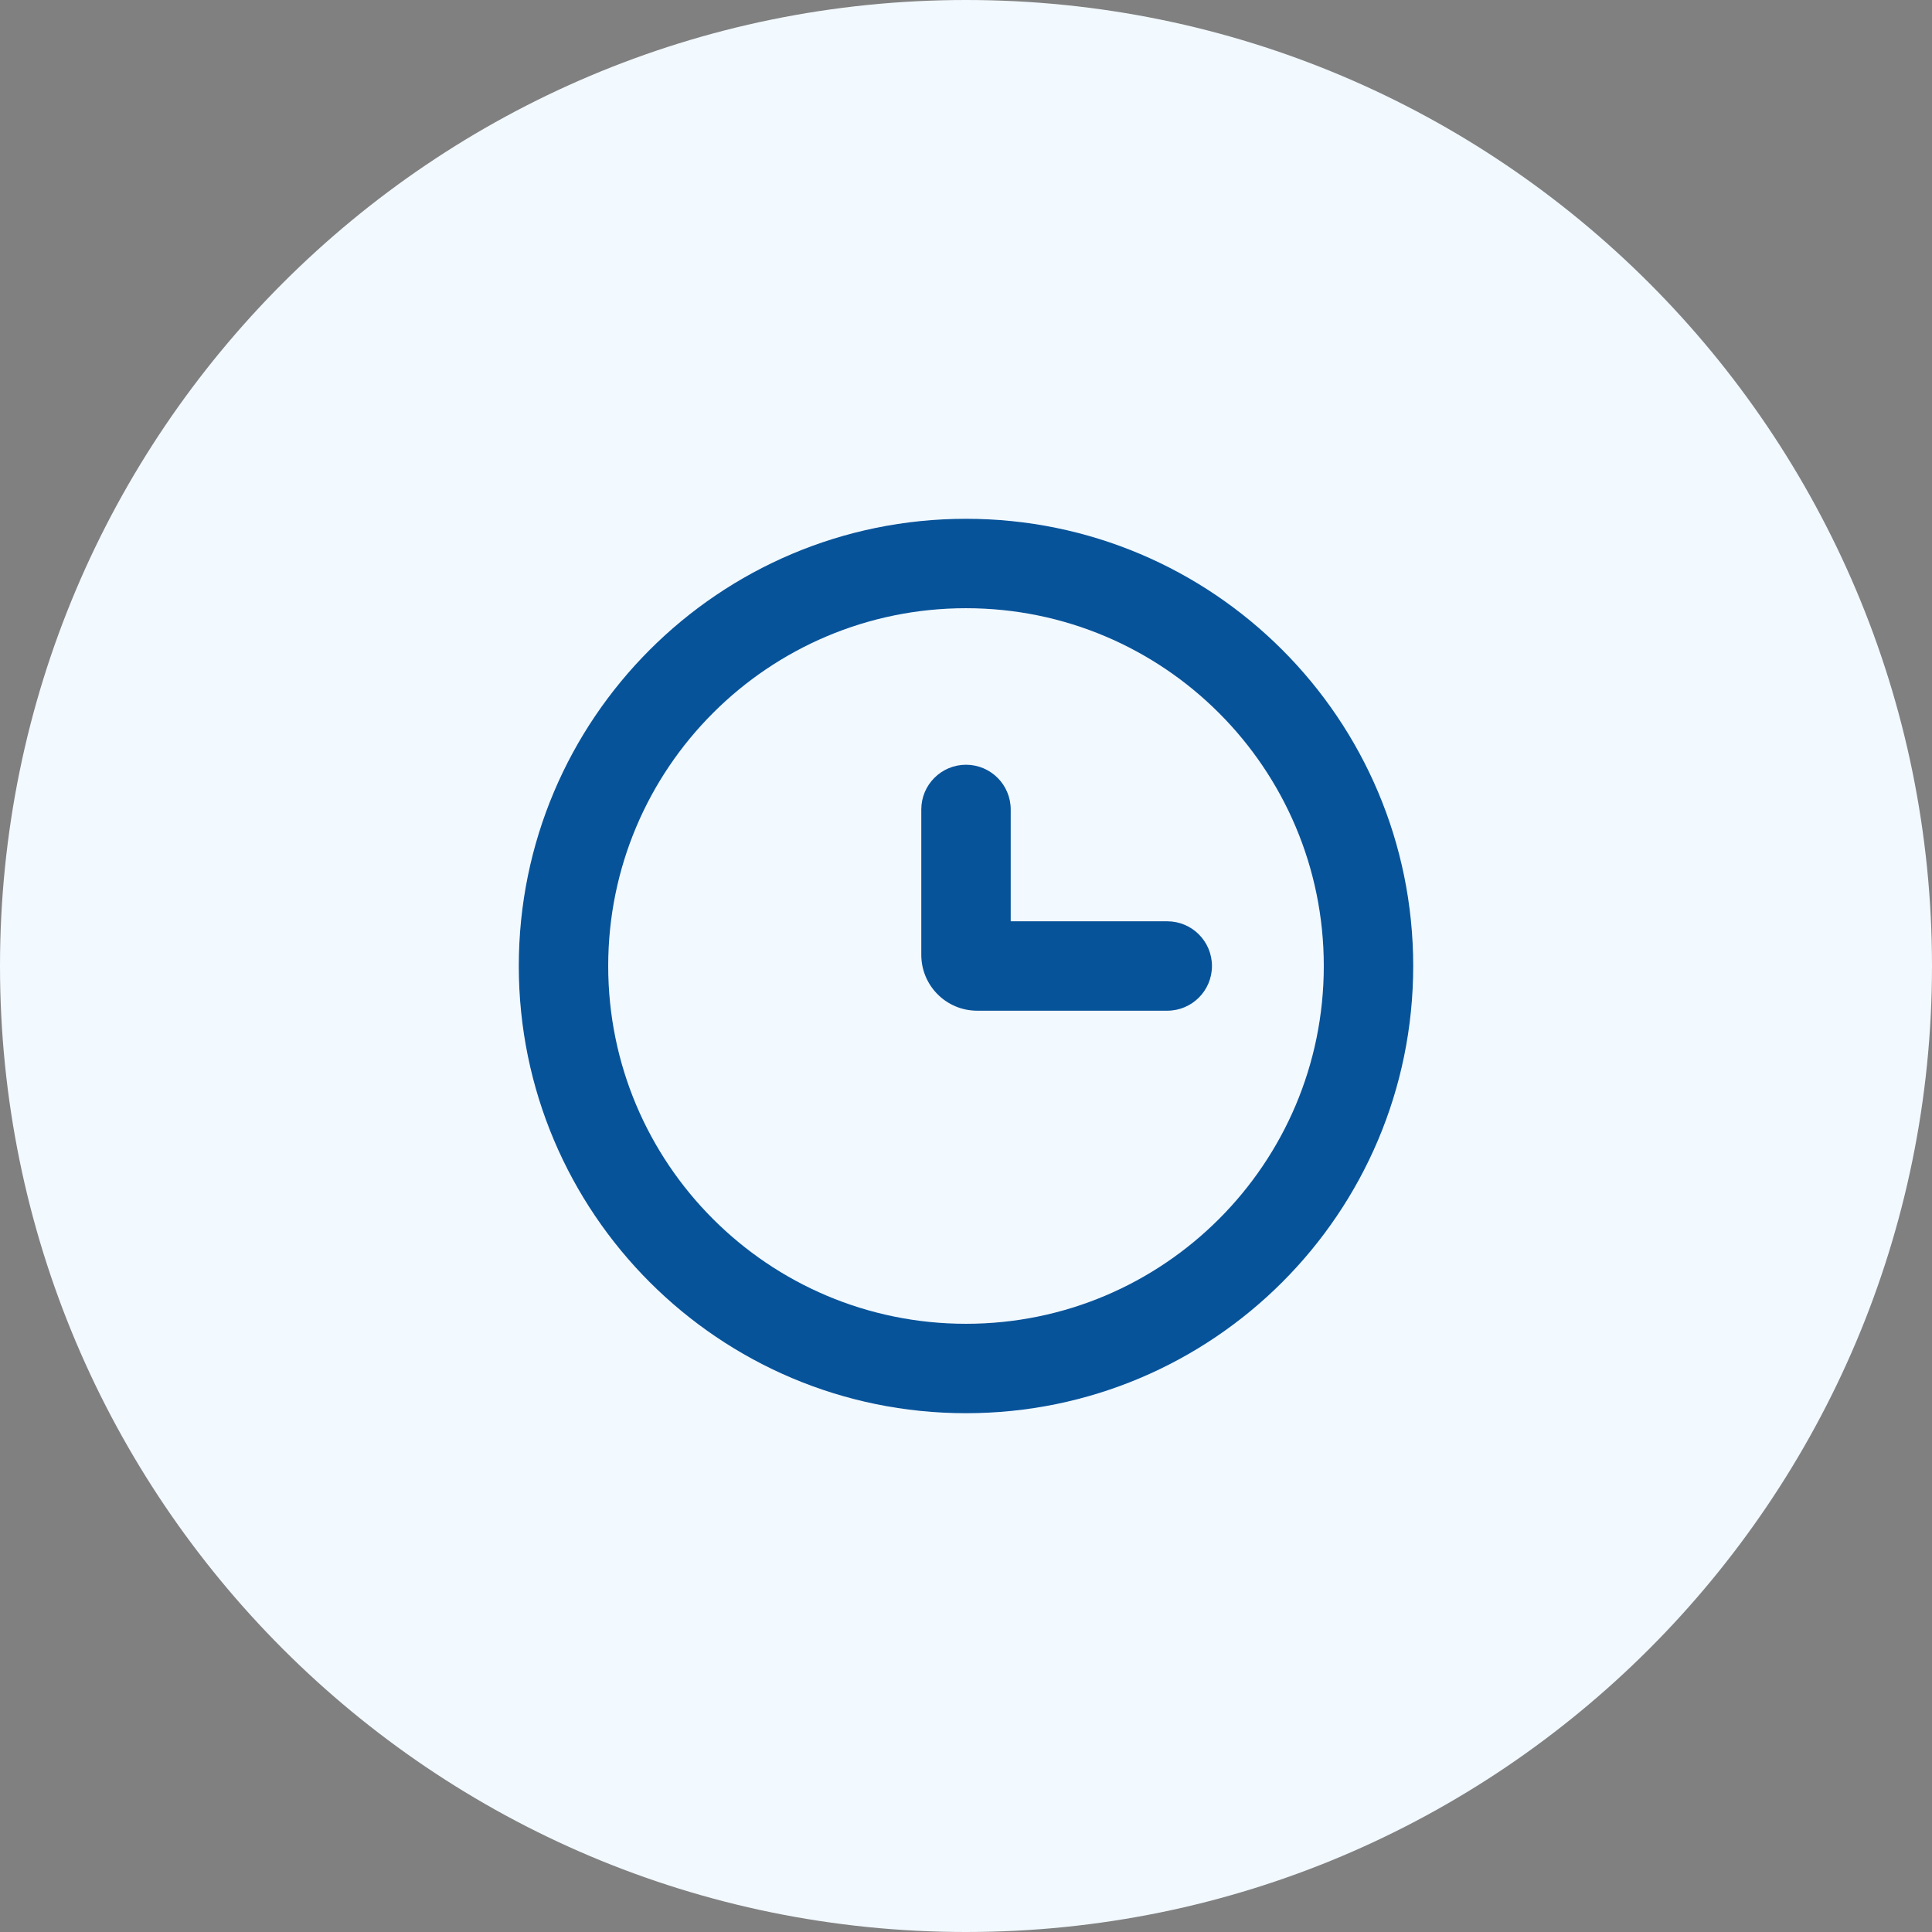
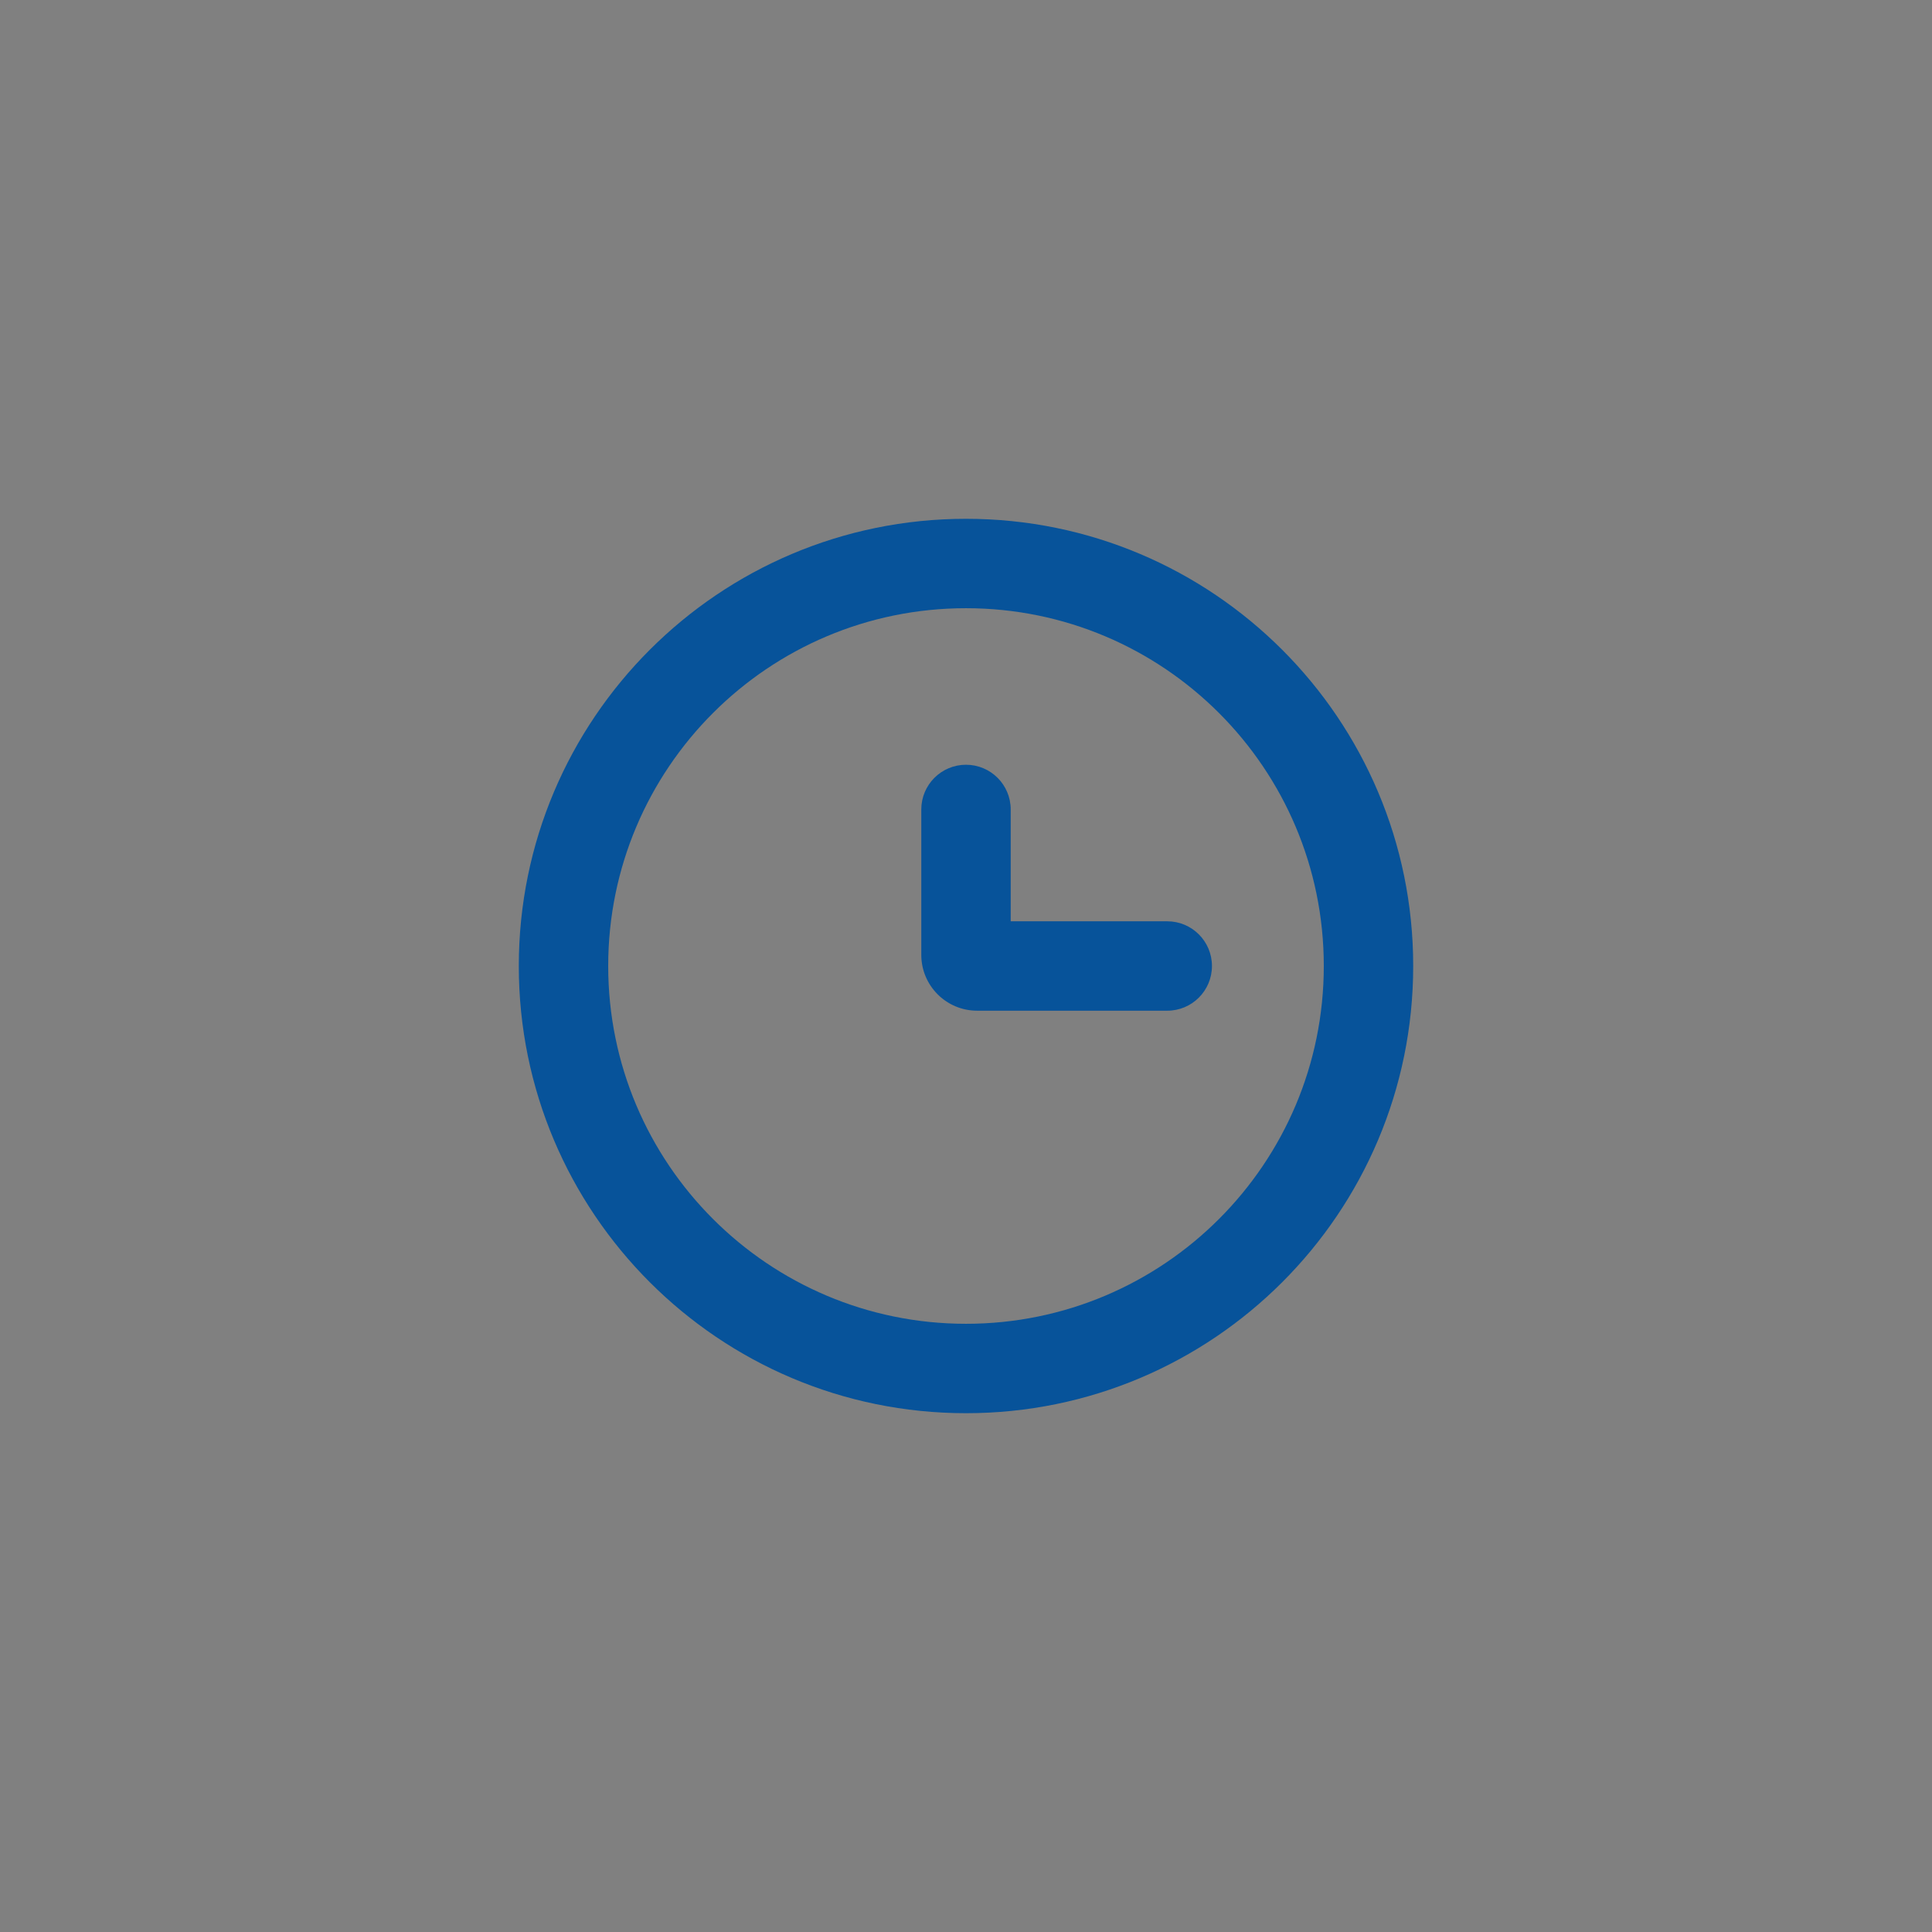
<svg xmlns="http://www.w3.org/2000/svg" width="36" height="36" viewBox="0 0 36 36" fill="none">
  <rect x="0" y="0" width="36" height="36" fill="#808080" stroke="none" />
-   <path d="M0 18C0 8.059 8.059 0 18 0C27.941 0 36 8.059 36 18C36 27.941 27.941 36 18 36C8.059 36 0 27.941 0 18Z" fill="#F2F9FF" />
  <path fill-rule="evenodd" clip-rule="evenodd" d="M18 11.333C14.318 11.333 11.333 14.318 11.333 18C11.333 21.682 14.318 24.667 18 24.667C21.682 24.667 24.667 21.682 24.667 18C24.667 14.318 21.682 11.333 18 11.333ZM9.667 18C9.667 13.398 13.398 9.667 18 9.667C22.602 9.667 26.333 13.398 26.333 18C26.333 22.602 22.602 26.333 18 26.333C13.398 26.333 9.667 22.602 9.667 18Z" fill="#07539A" />
  <path fill-rule="evenodd" clip-rule="evenodd" d="M18 14.25C18.46 14.25 18.833 14.623 18.833 15.083V17.167H21.75C22.21 17.167 22.583 17.54 22.583 18C22.583 18.46 22.21 18.833 21.75 18.833H18.208C17.633 18.833 17.167 18.367 17.167 17.792V15.083C17.167 14.623 17.54 14.25 18 14.25Z" fill="#07539A" />
</svg>